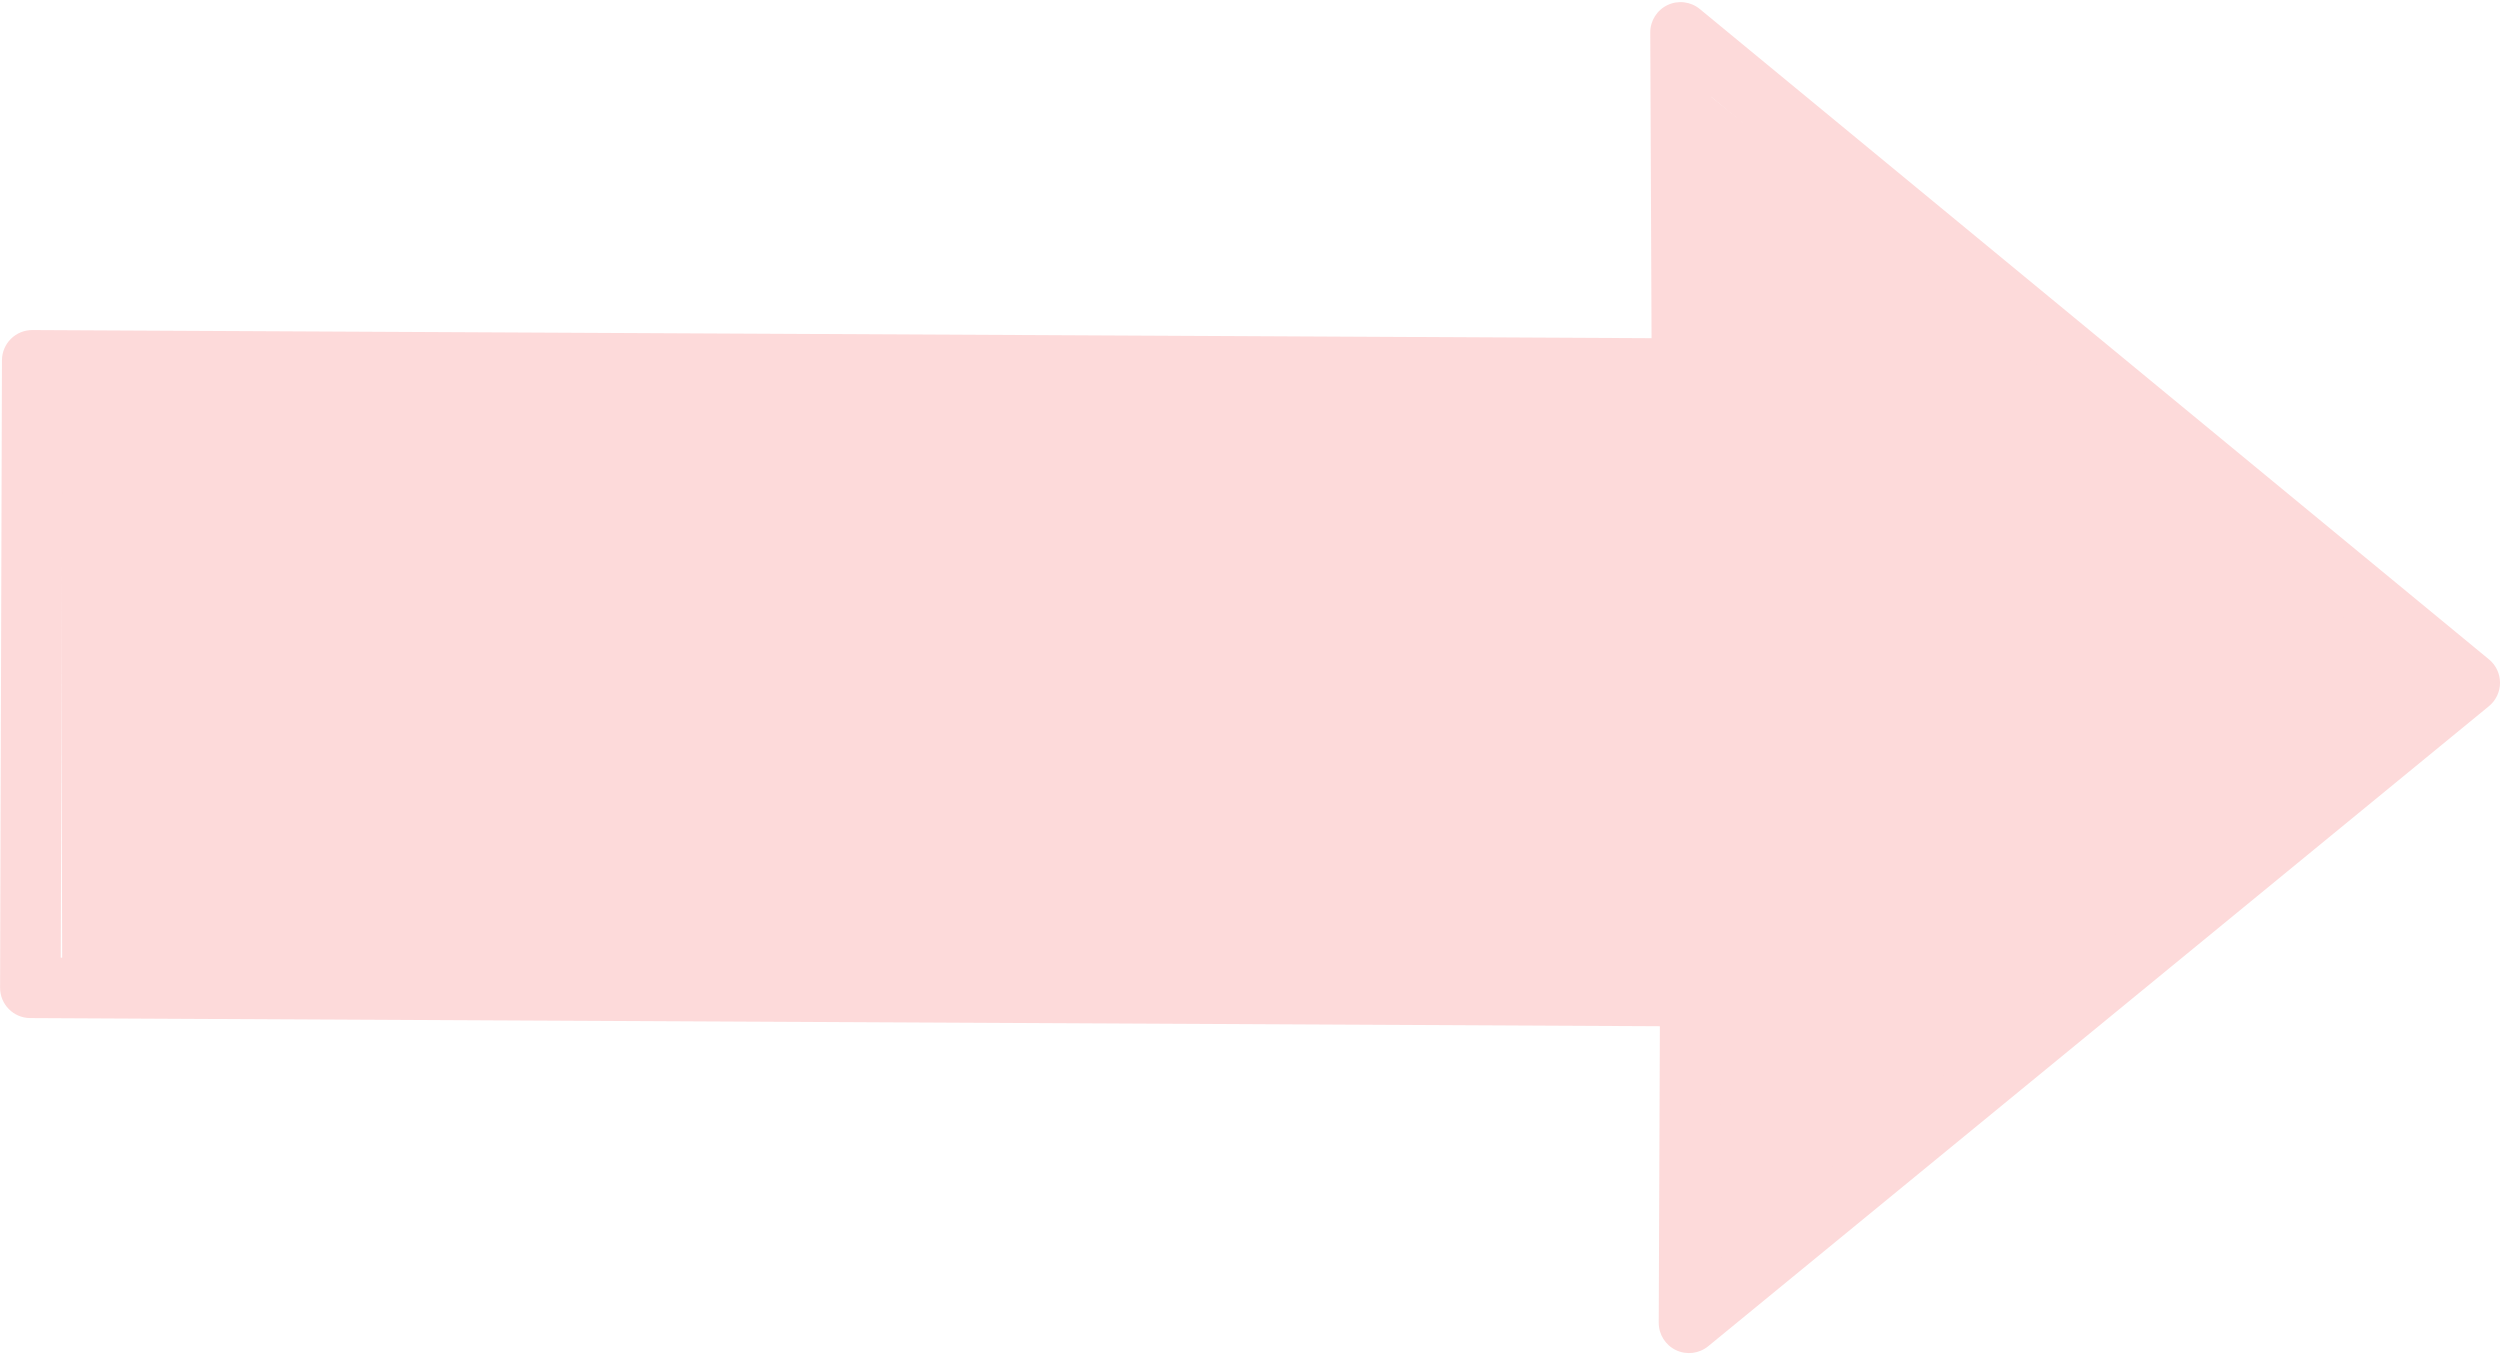
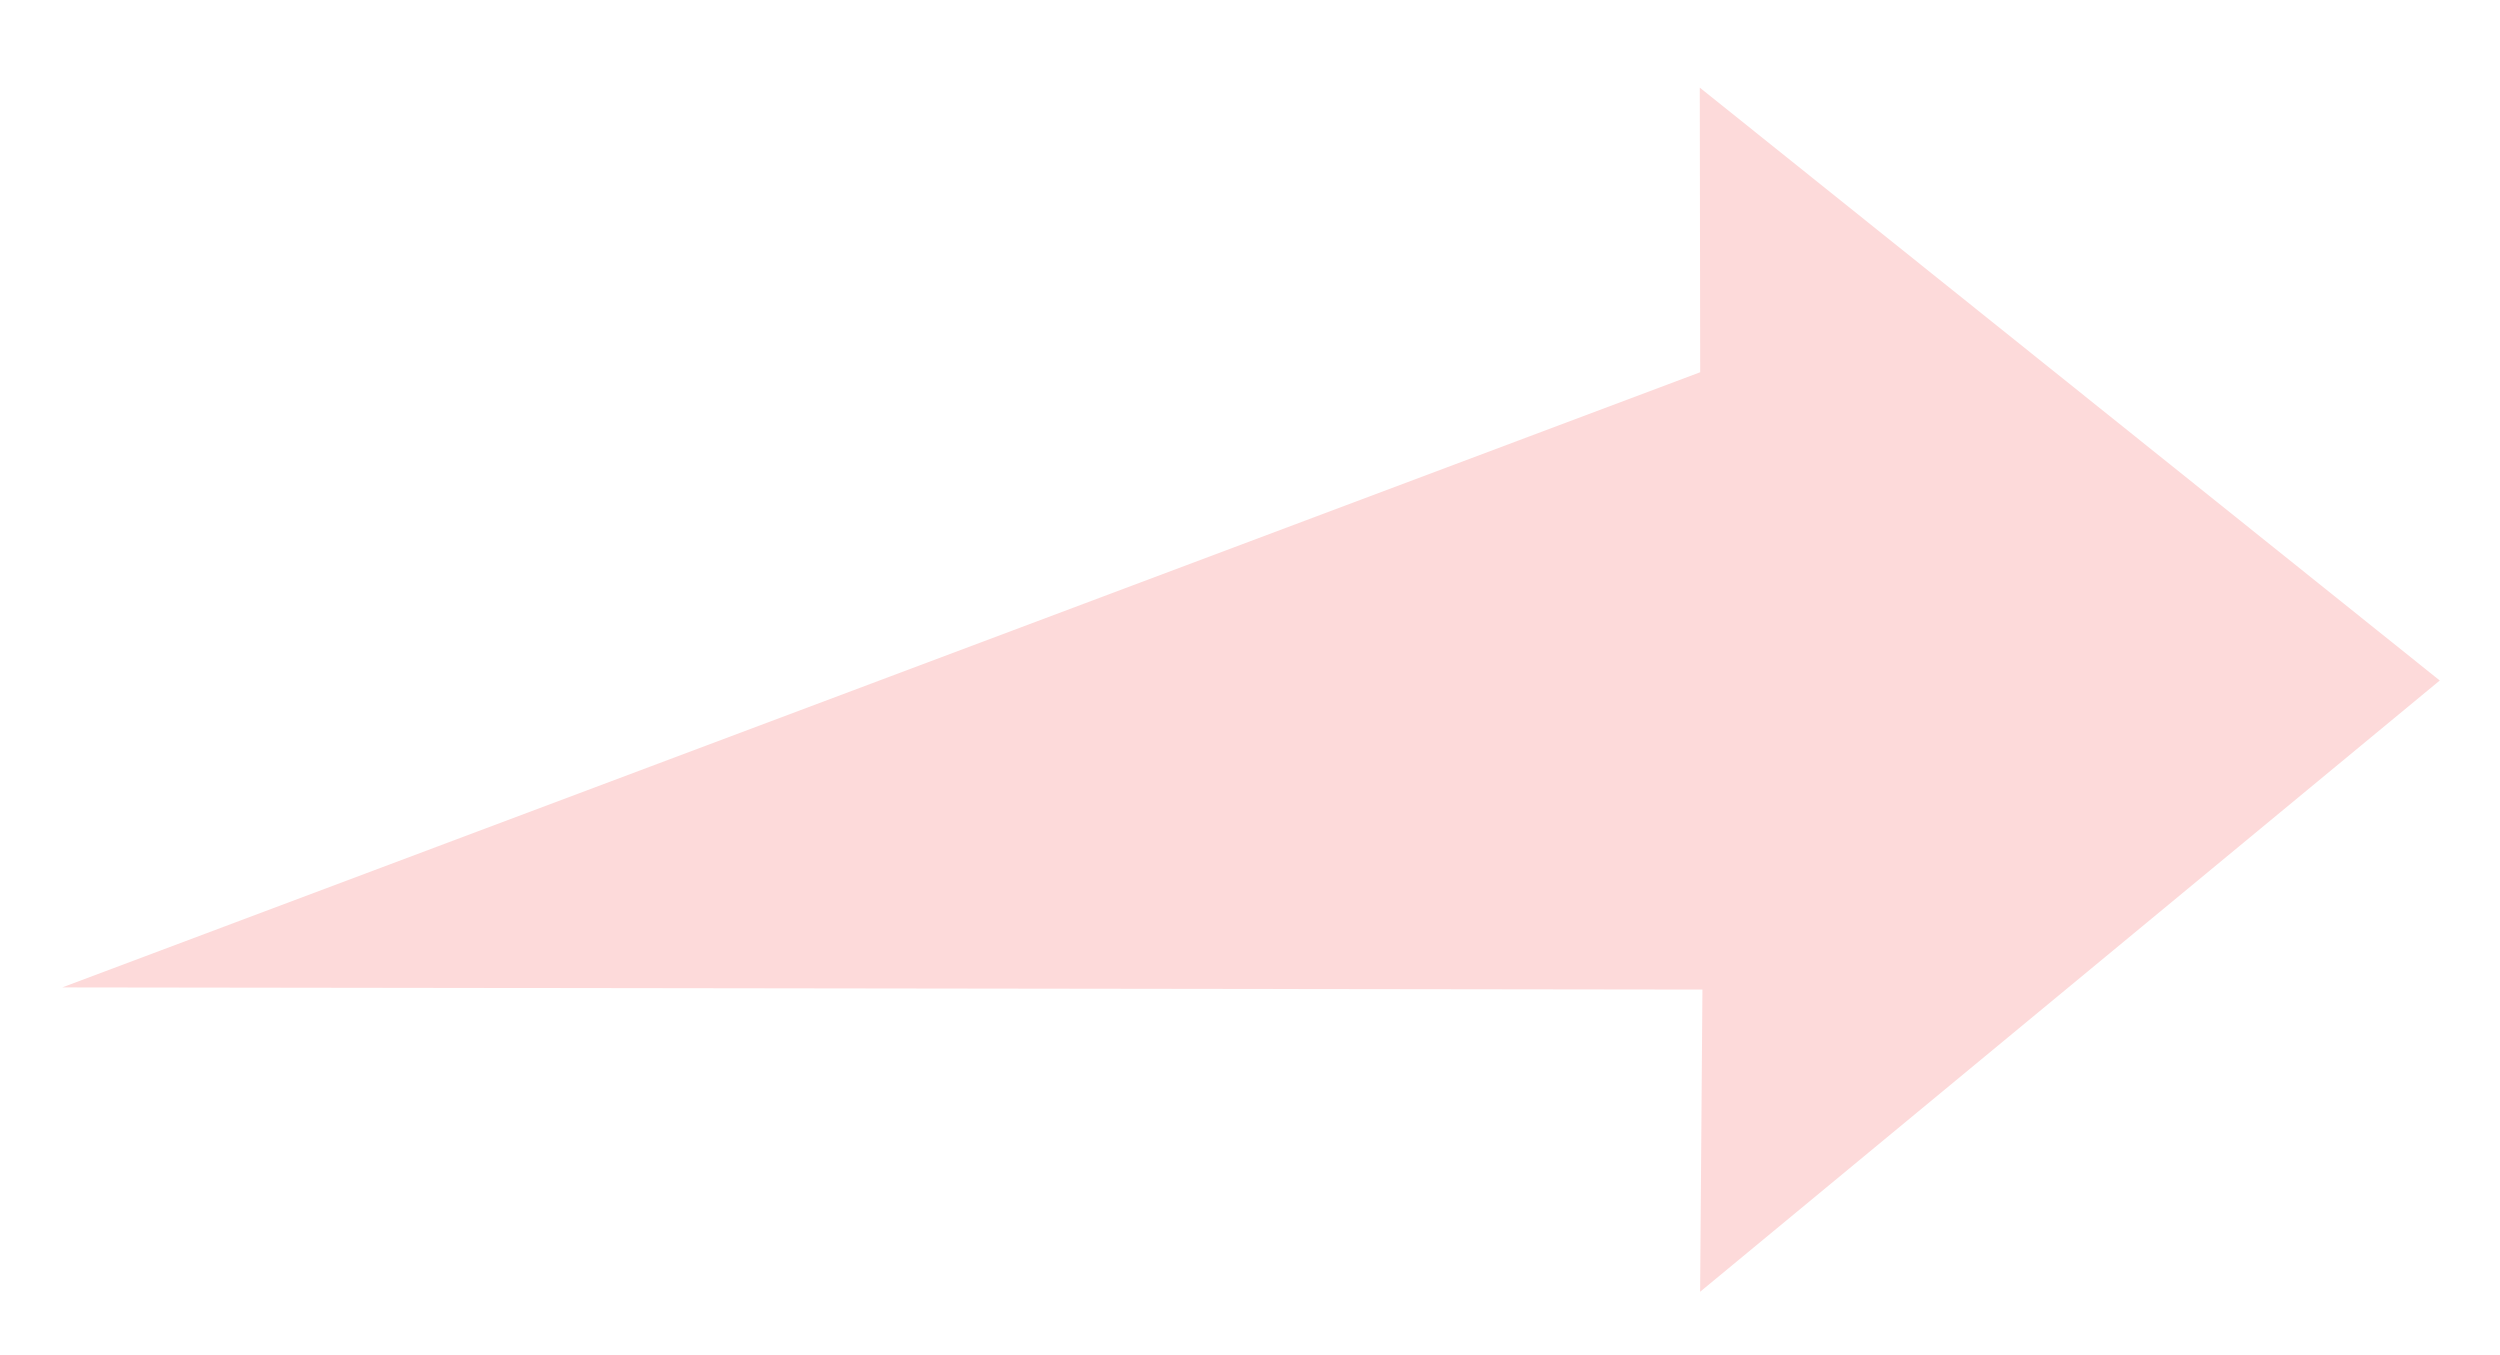
<svg xmlns="http://www.w3.org/2000/svg" fill="#000000" height="1521.6" preserveAspectRatio="xMidYMid meet" version="1" viewBox="-875.5 314.5 2807.1 1521.6" width="2807.1" zoomAndPan="magnify">
  <g>
    <g fill="#fddada" id="change1_1">
-       <path d="M1033.541,732.464L1033.078,412.887L1863.959,1078.598L1033.462,1764.94L1036.055,1425.619L-805.606,1423.209L-807.508,726.328L1033.541,732.464" />
+       <path d="M1033.541,732.464L1033.078,412.887L1863.959,1078.598L1033.462,1764.94L1036.055,1425.619L-805.606,1423.209L1033.541,732.464" />
    </g>
    <g fill="#fddada" id="change2_1">
-       <path d="M1033.109,324.643L1033.109,324.643L1919.24,1054.897C1927.089,1061.365,1931.63,1071.008,1931.617,1081.179C1931.604,1091.35,1927.039,1100.981,1919.173,1107.429L1919.173,1107.429L1042.544,1826.093C1032.362,1834.44,1018.275,1836.159,1006.385,1830.503C994.495,1824.848,986.939,1812.836,986.989,1799.669L986.989,1799.669L988.39,1432.844L1022.22,1466.974L-841.57,1457.641C-860.32,1457.547,-875.455,1442.291,-875.399,1423.54L-875.399,1423.54L-873.301,719C-873.274,709.971,-869.656,701.323,-863.246,694.964C-856.836,688.605,-848.159,685.057,-839.13,685.102L-839.13,685.102L1013.244,694.414L979.073,728.557L977.486,351.024C977.431,337.839,985.003,325.812,996.916,320.161C1008.829,314.511,1022.934,316.258,1033.109,324.643L1033.109,324.643 M989.863,377.12L1045.486,350.738L1047.073,728.271C1047.111,737.342,1043.522,746.053,1037.105,752.465C1030.688,758.877,1021.974,762.459,1012.902,762.413L1012.902,762.413L-839.472,753.101L-805.301,719.203L-807.4,1423.743L-841.229,1389.642L1022.561,1398.975C1041.322,1399.069,1056.462,1414.342,1056.39,1433.104L1056.39,1433.104L1054.988,1799.929L999.433,1773.506L1876.062,1054.842L1875.995,1107.374L989.863,377.12 Z" />
-     </g>
+       </g>
  </g>
</svg>